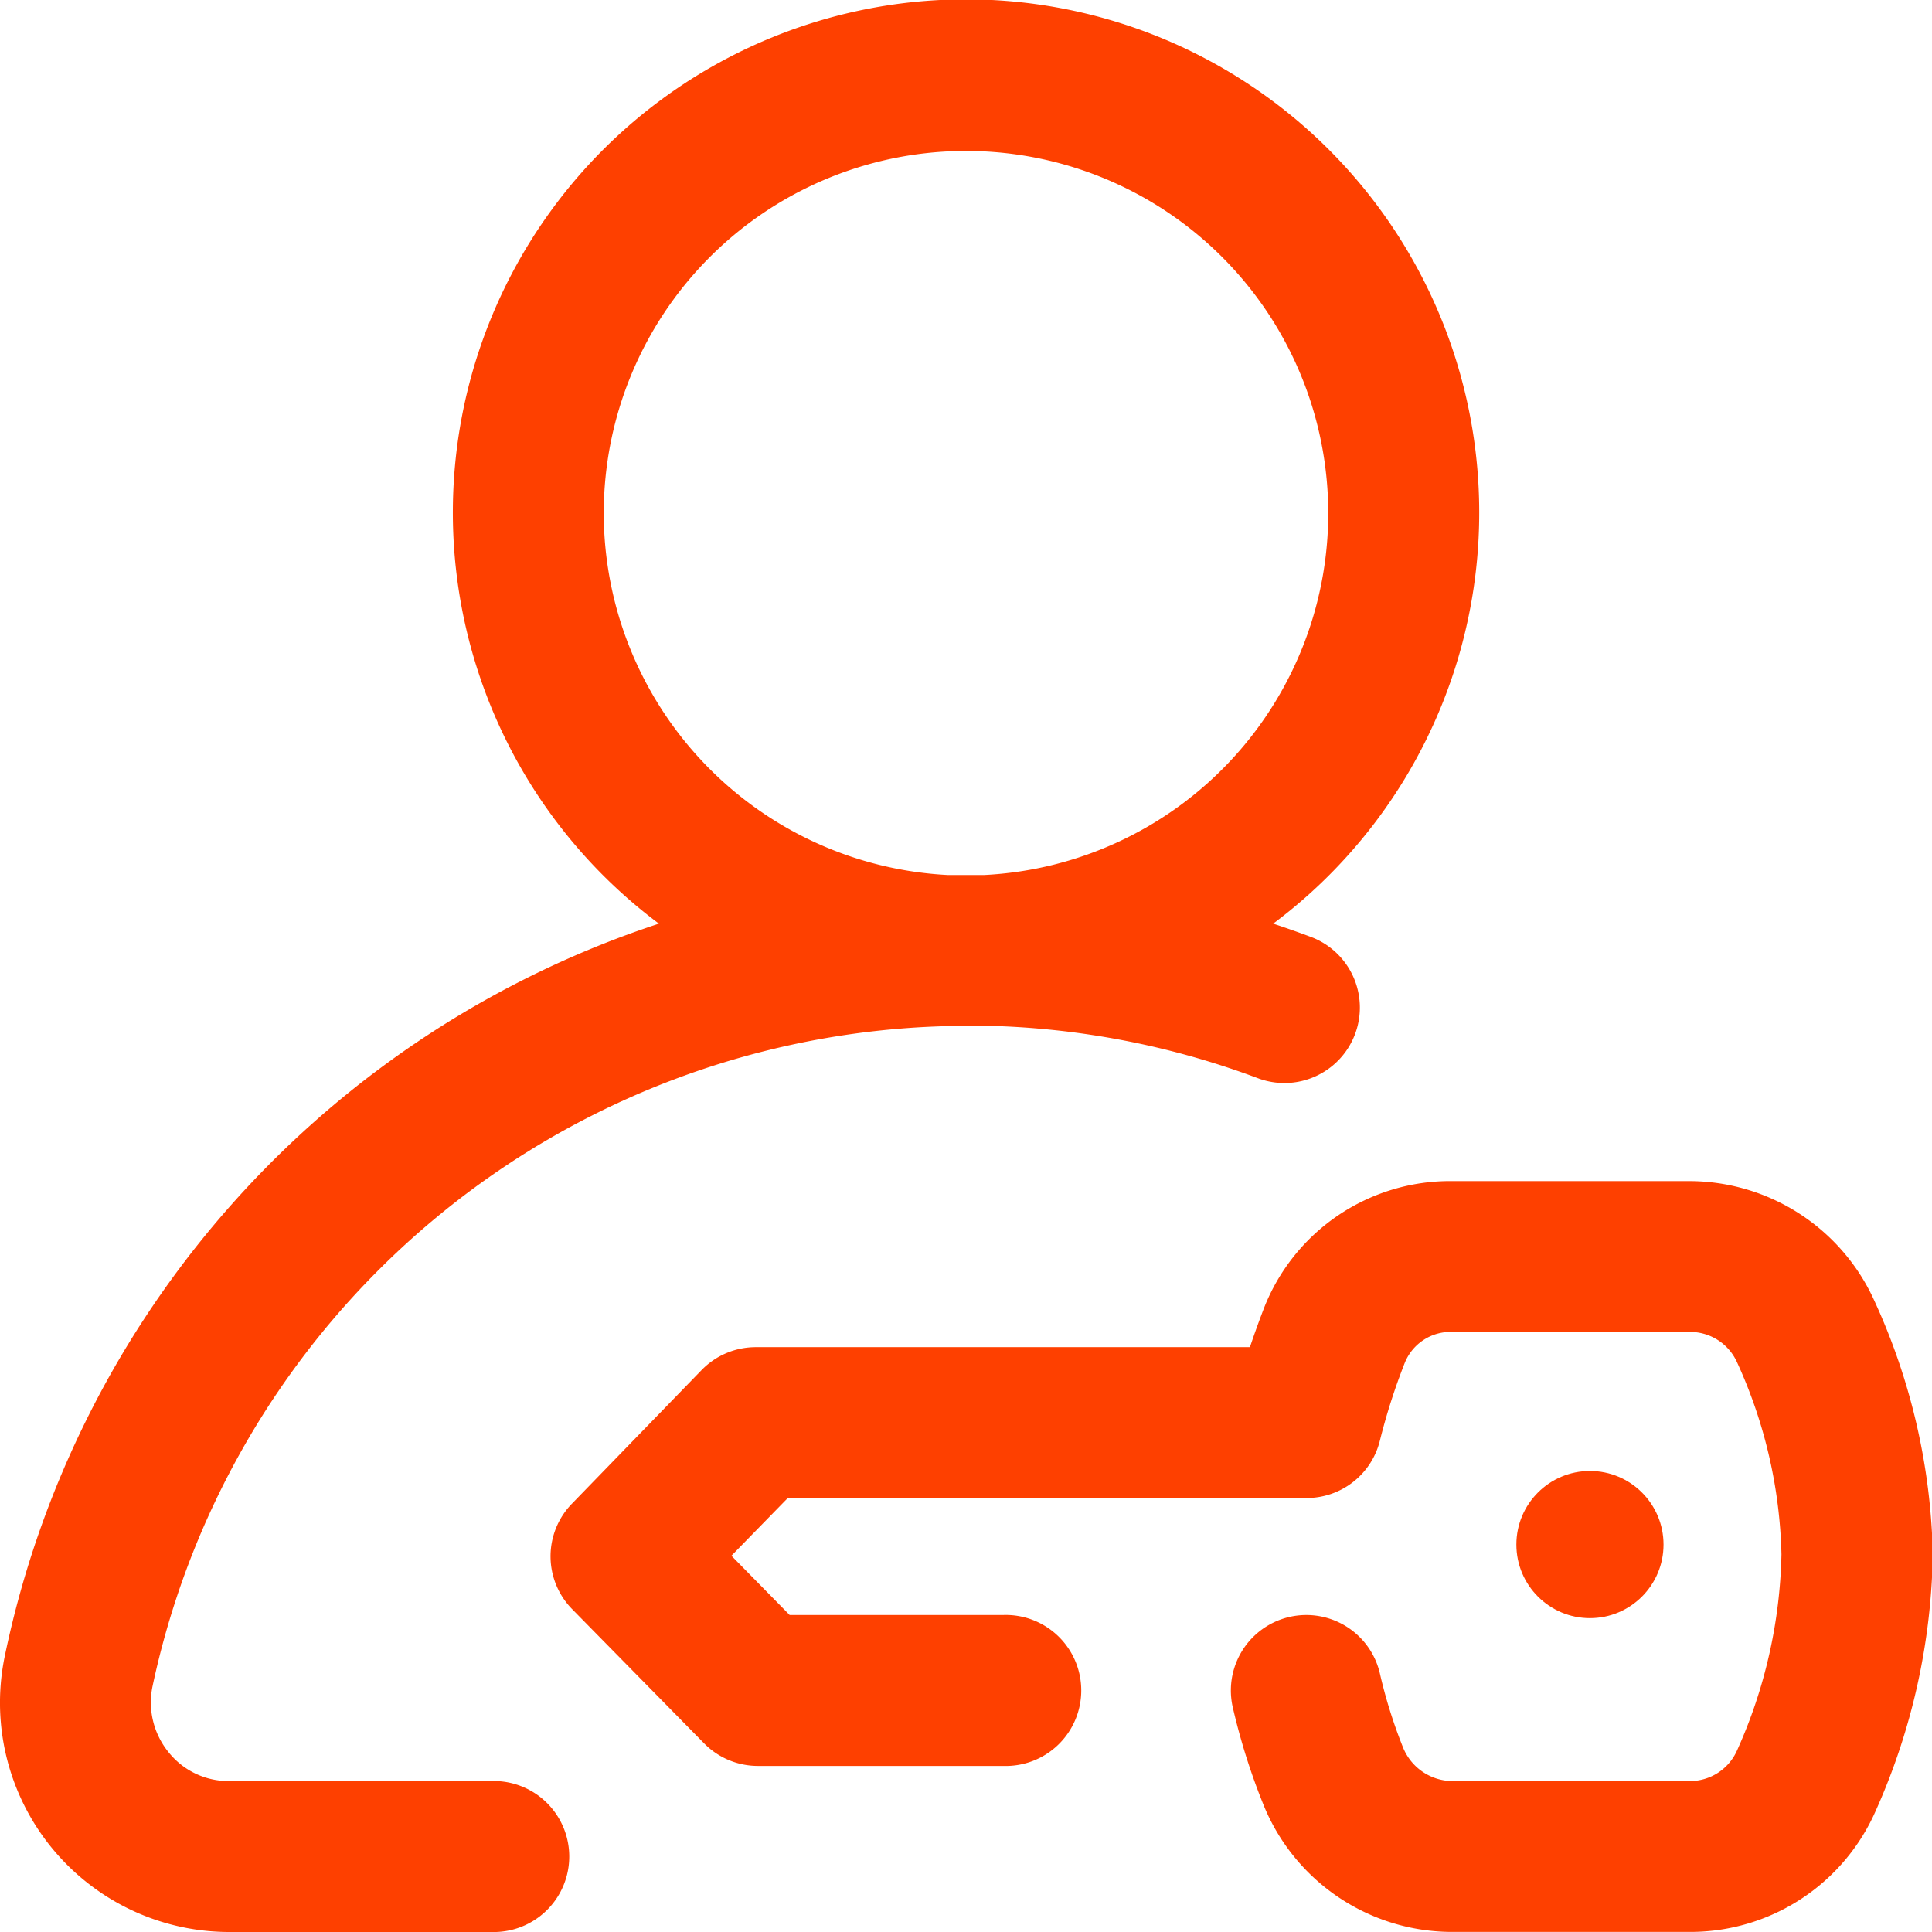
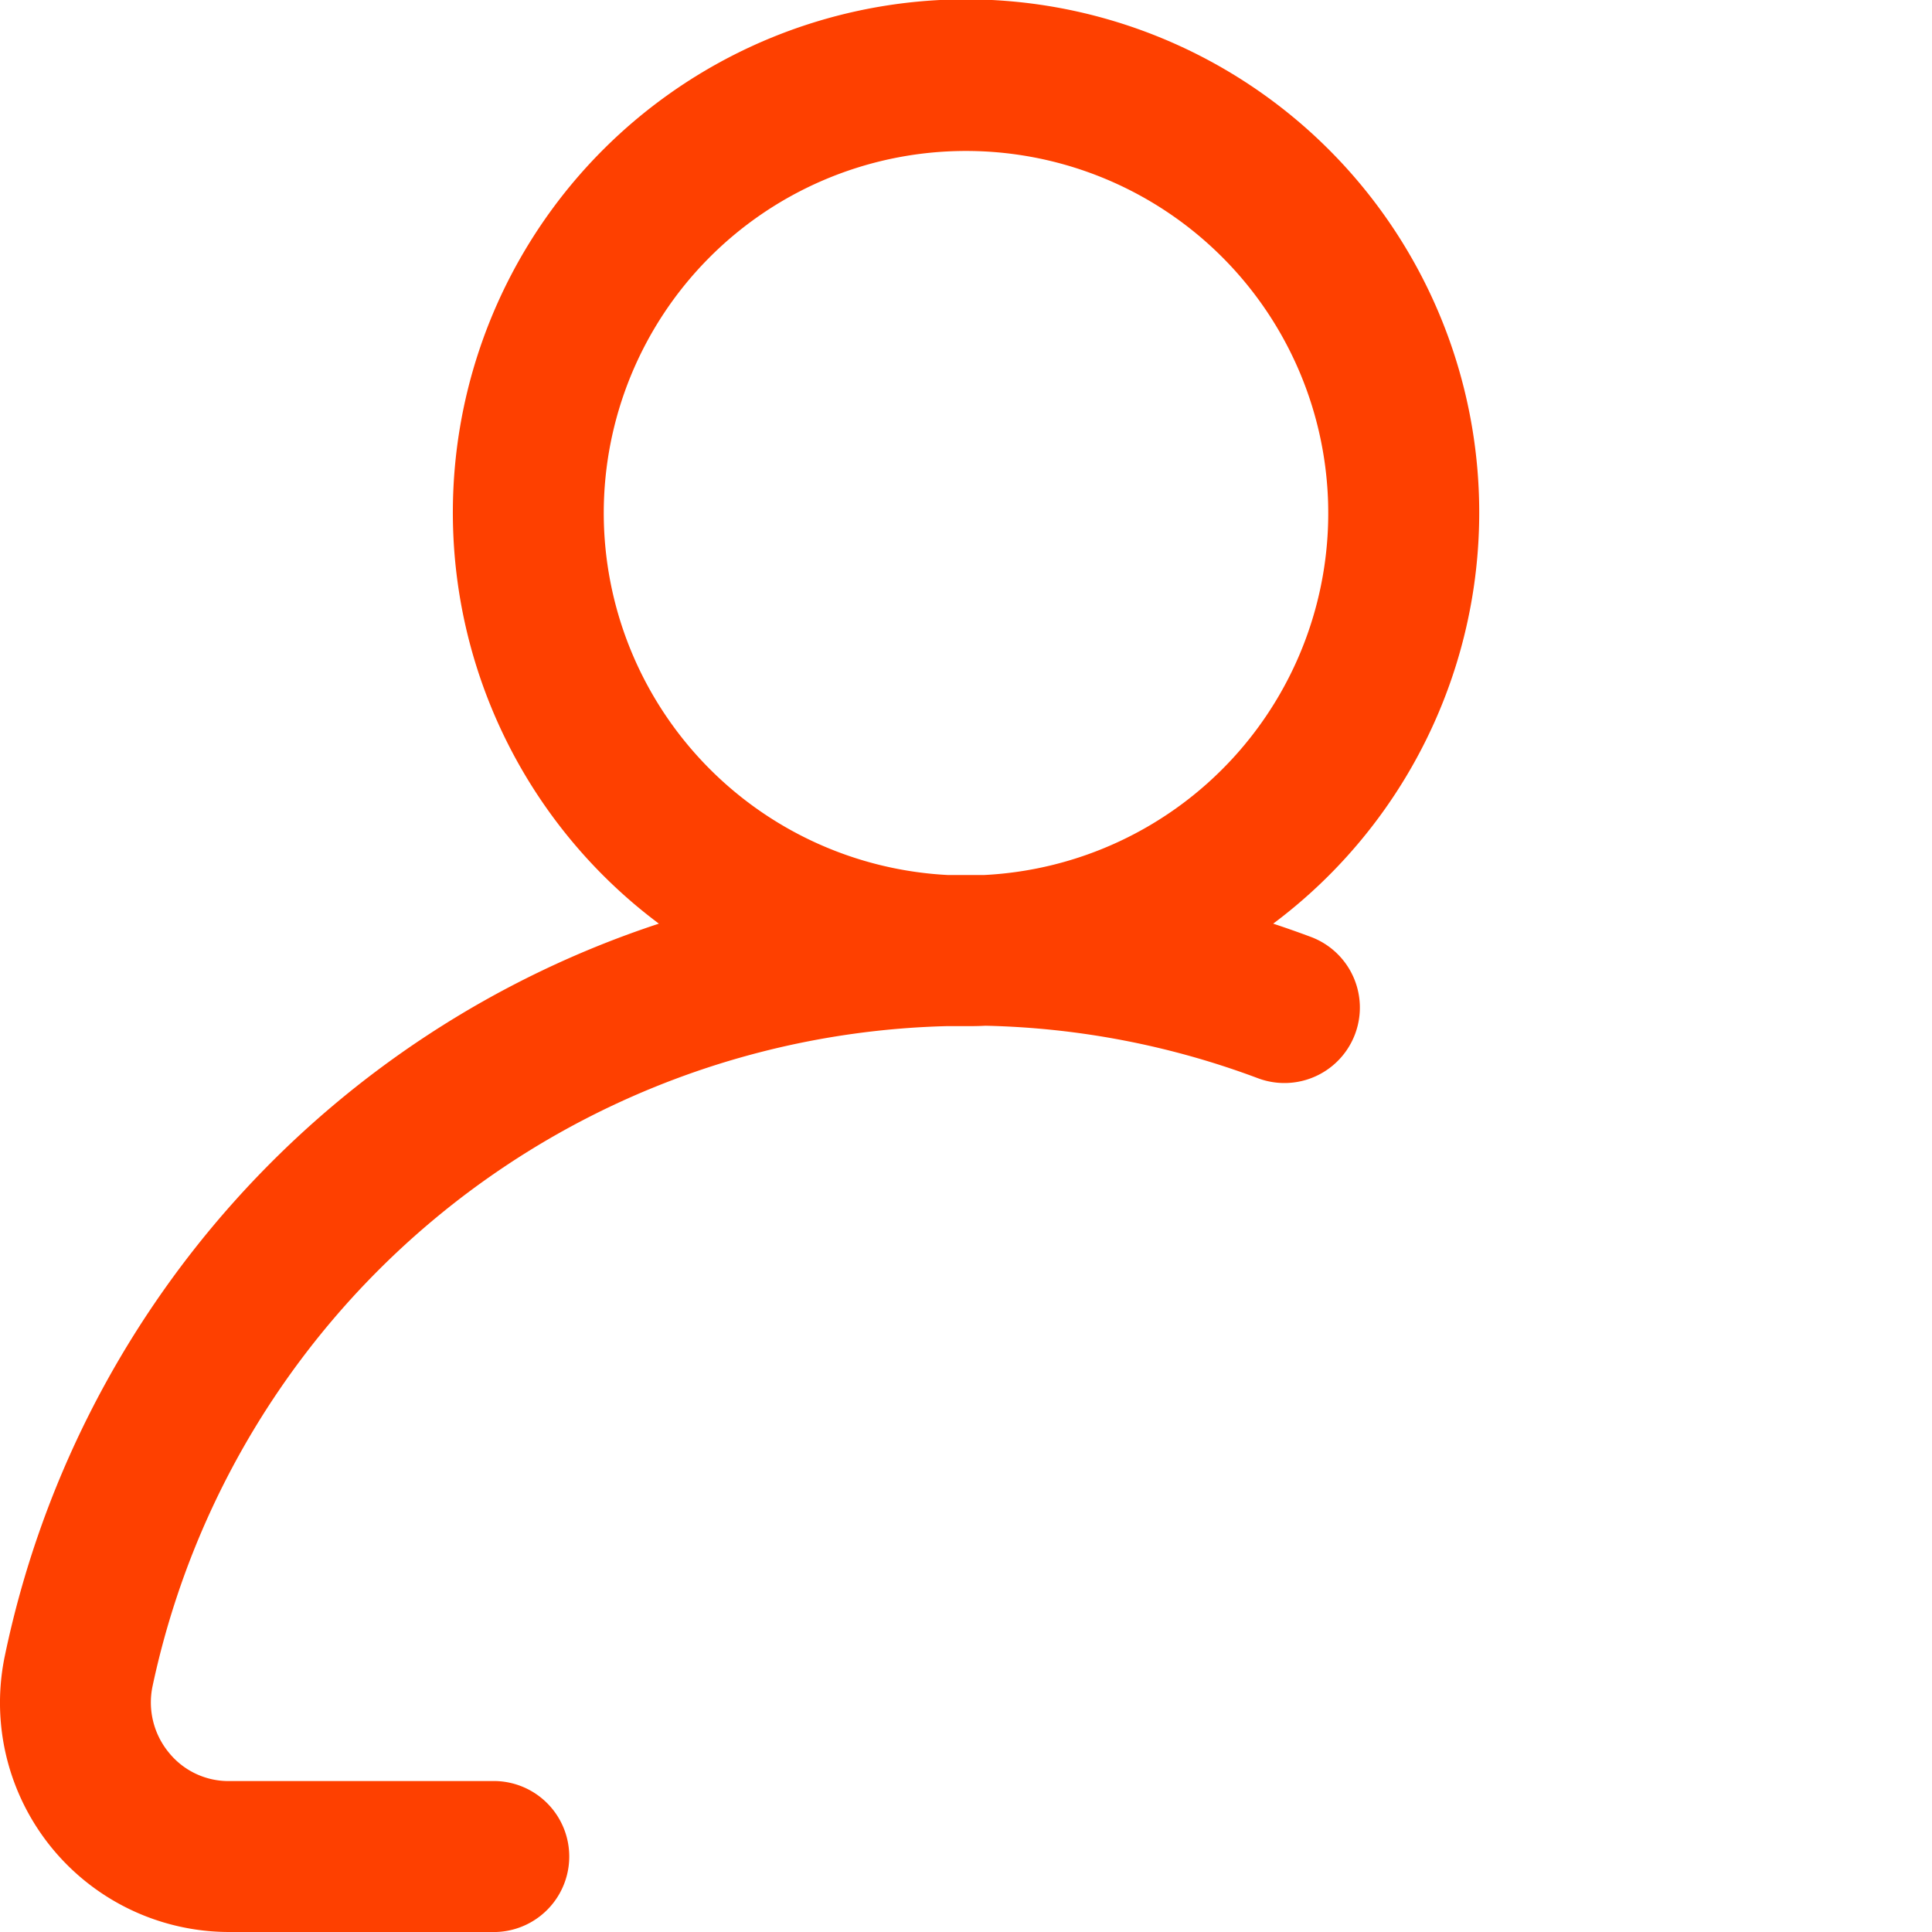
<svg xmlns="http://www.w3.org/2000/svg" width="24" height="24" viewBox="0 0 24 24">
  <defs>
    <style>.a{fill:#FE4000;}</style>
  </defs>
  <path class="a" d="M6.164,22.125H2.845a.952.952,0,0,1-.75-.357.98.98,0,0,1-.2-.821,10.358,10.358,0,0,1,9.865-8.2c.079,0,.159,0,.239,0s.161,0,.241-.005a10.268,10.268,0,0,1,3.386.652.937.937,0,1,0,.659-1.755q-.233-.087-.469-.165a6.375,6.375,0,1,0-7.631,0A12.191,12.191,0,0,0,.061,20.565,2.848,2.848,0,0,0,2.845,24H6.164a.938.938,0,0,0,0-1.875ZM7.5,6.375a4.5,4.5,0,1,1,4.719,4.495l-.219,0-.22,0A4.506,4.506,0,0,1,7.5,6.375Z" transform="translate(0)" />
-   <path class="a" d="M162.438,314.482A2.526,2.526,0,0,0,160.133,313H157.2a2.482,2.482,0,0,0-2.345,1.585c-.049.128-.109.29-.172.478h-6.138a.938.938,0,0,0-.673.284l-1.61,1.659a.937.937,0,0,0,0,1.31l1.641,1.669a.937.937,0,0,0,.669.28h3.047a.938.938,0,1,0,0-1.875h-2.654l-.723-.736.7-.717h6.445a.938.938,0,0,0,.911-.715,7.748,7.748,0,0,1,.309-.965.615.615,0,0,1,.6-.383h2.925a.64.64,0,0,1,.6.372,6.055,6.055,0,0,1,.554,2.39,6.233,6.233,0,0,1-.55,2.433.64.64,0,0,1-.589.384h-2.961a.667.667,0,0,1-.6-.415,6.233,6.233,0,0,1-.29-.928.937.937,0,1,0-1.824.436,8.069,8.069,0,0,0,.381,1.206,2.529,2.529,0,0,0,2.336,1.575h2.965a2.514,2.514,0,0,0,2.305-1.509,8.116,8.116,0,0,0,.707-3.186A7.938,7.938,0,0,0,162.438,314.482Z" transform="translate(-139.156 -298.328)" />
-   <circle class="a" cx="0.914" cy="0.914" r="0.914" transform="translate(18.837 18.273)" />
</svg>